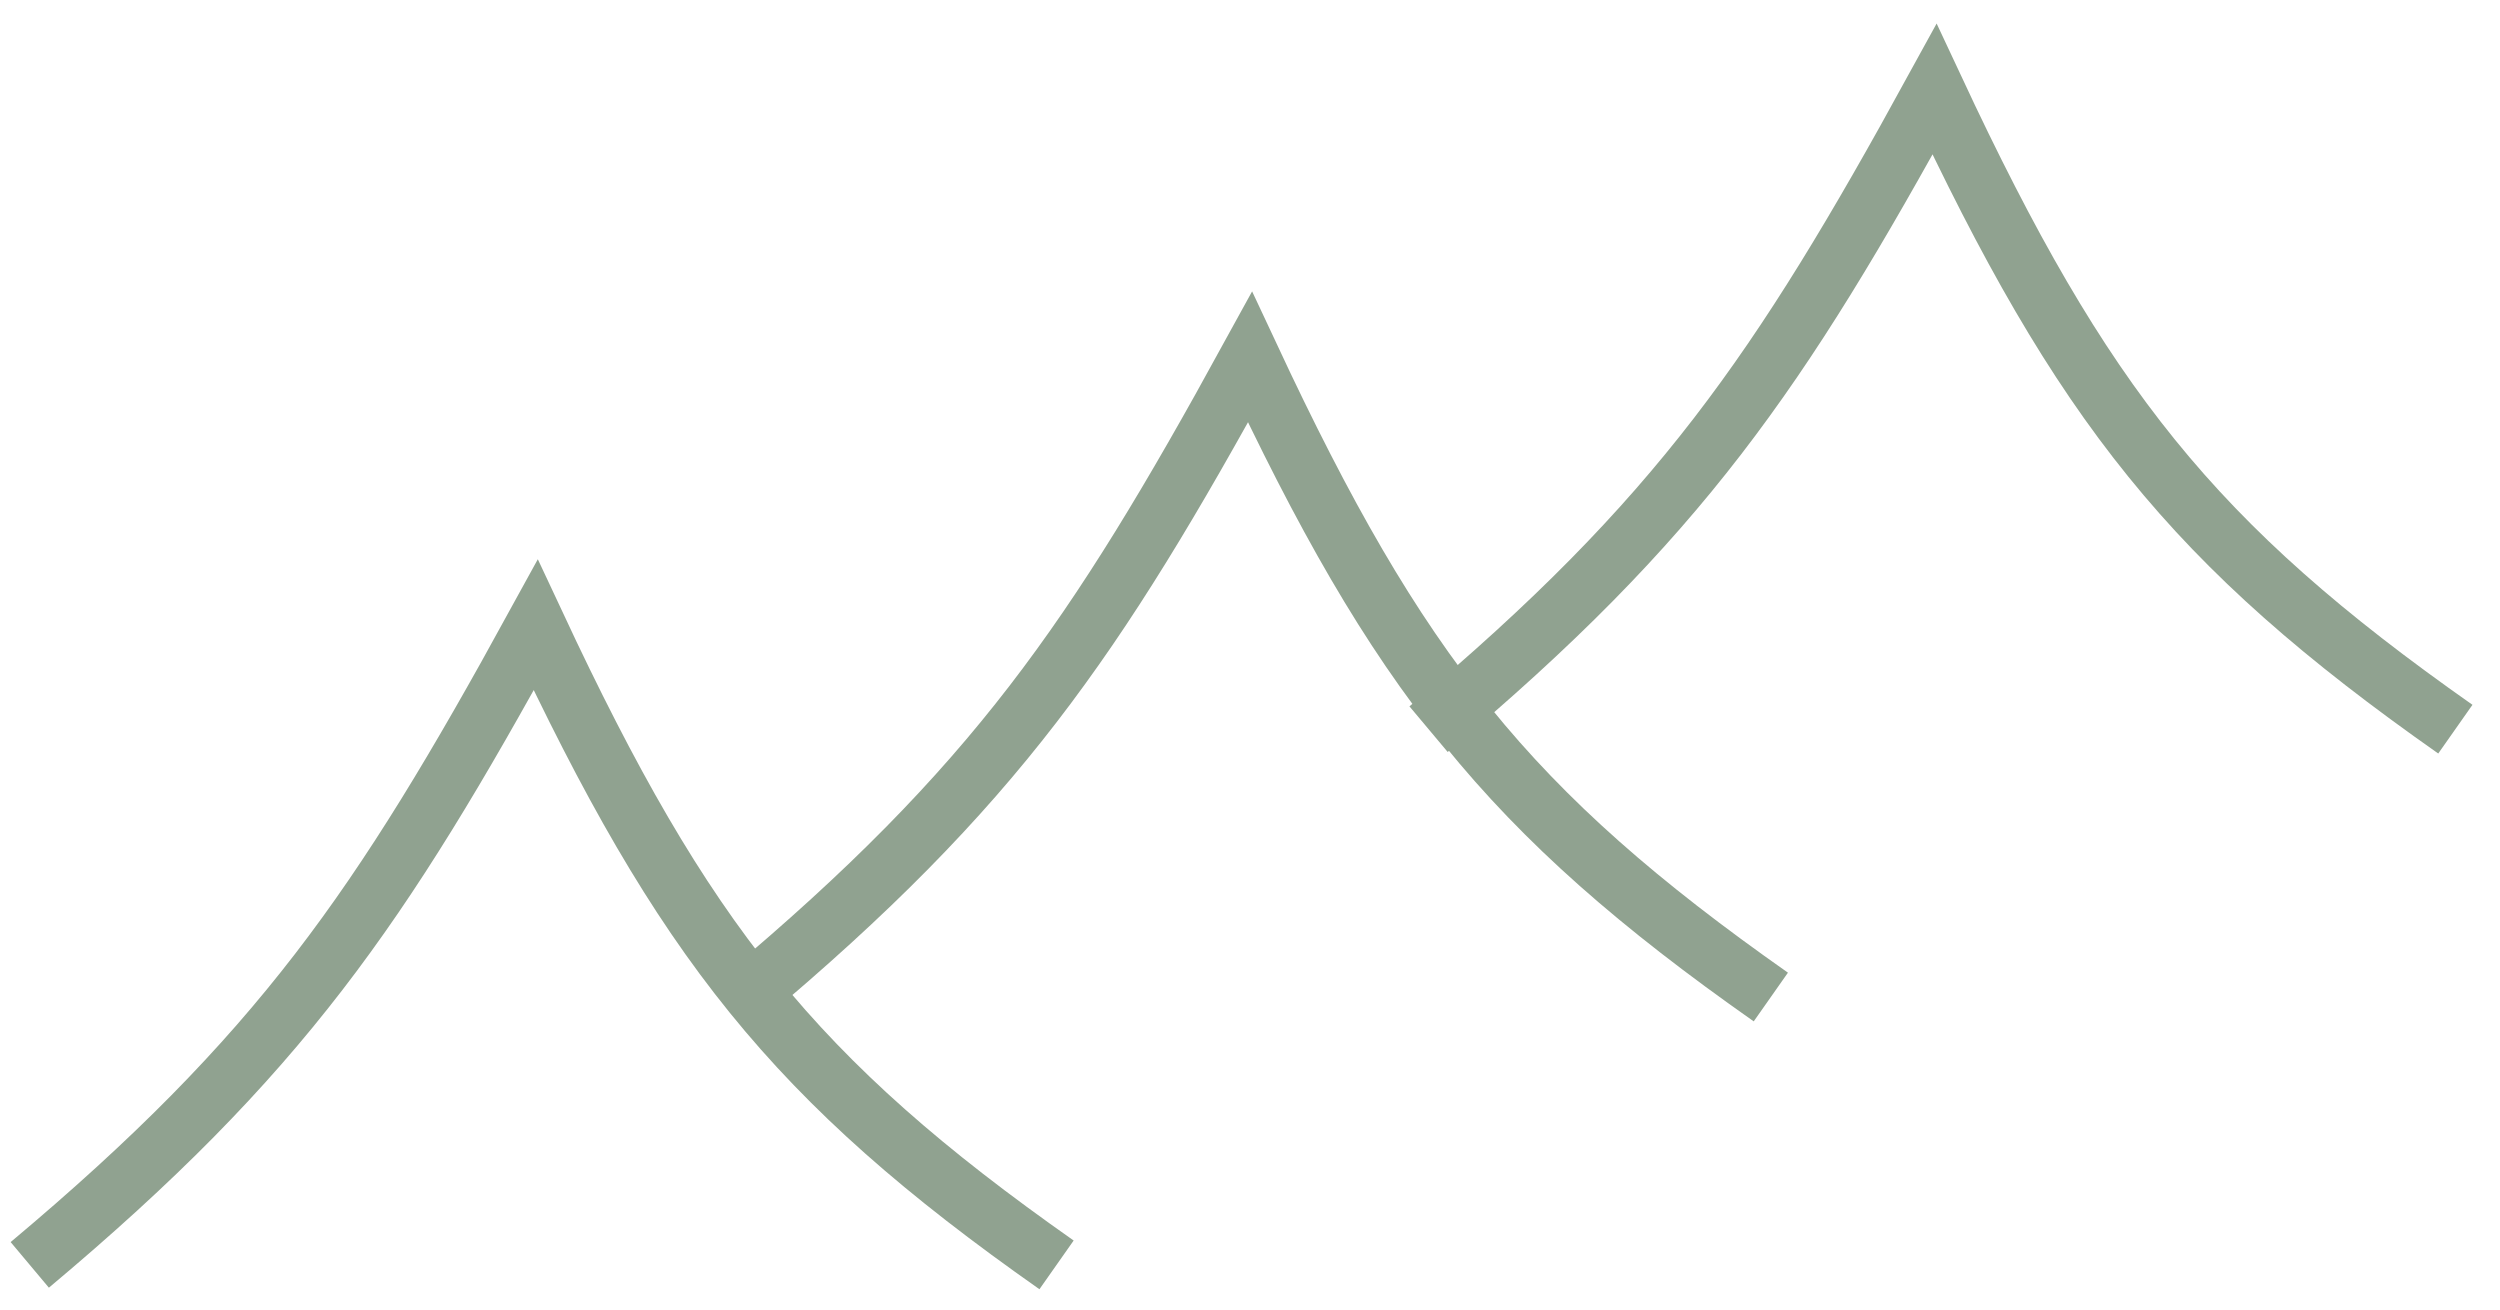
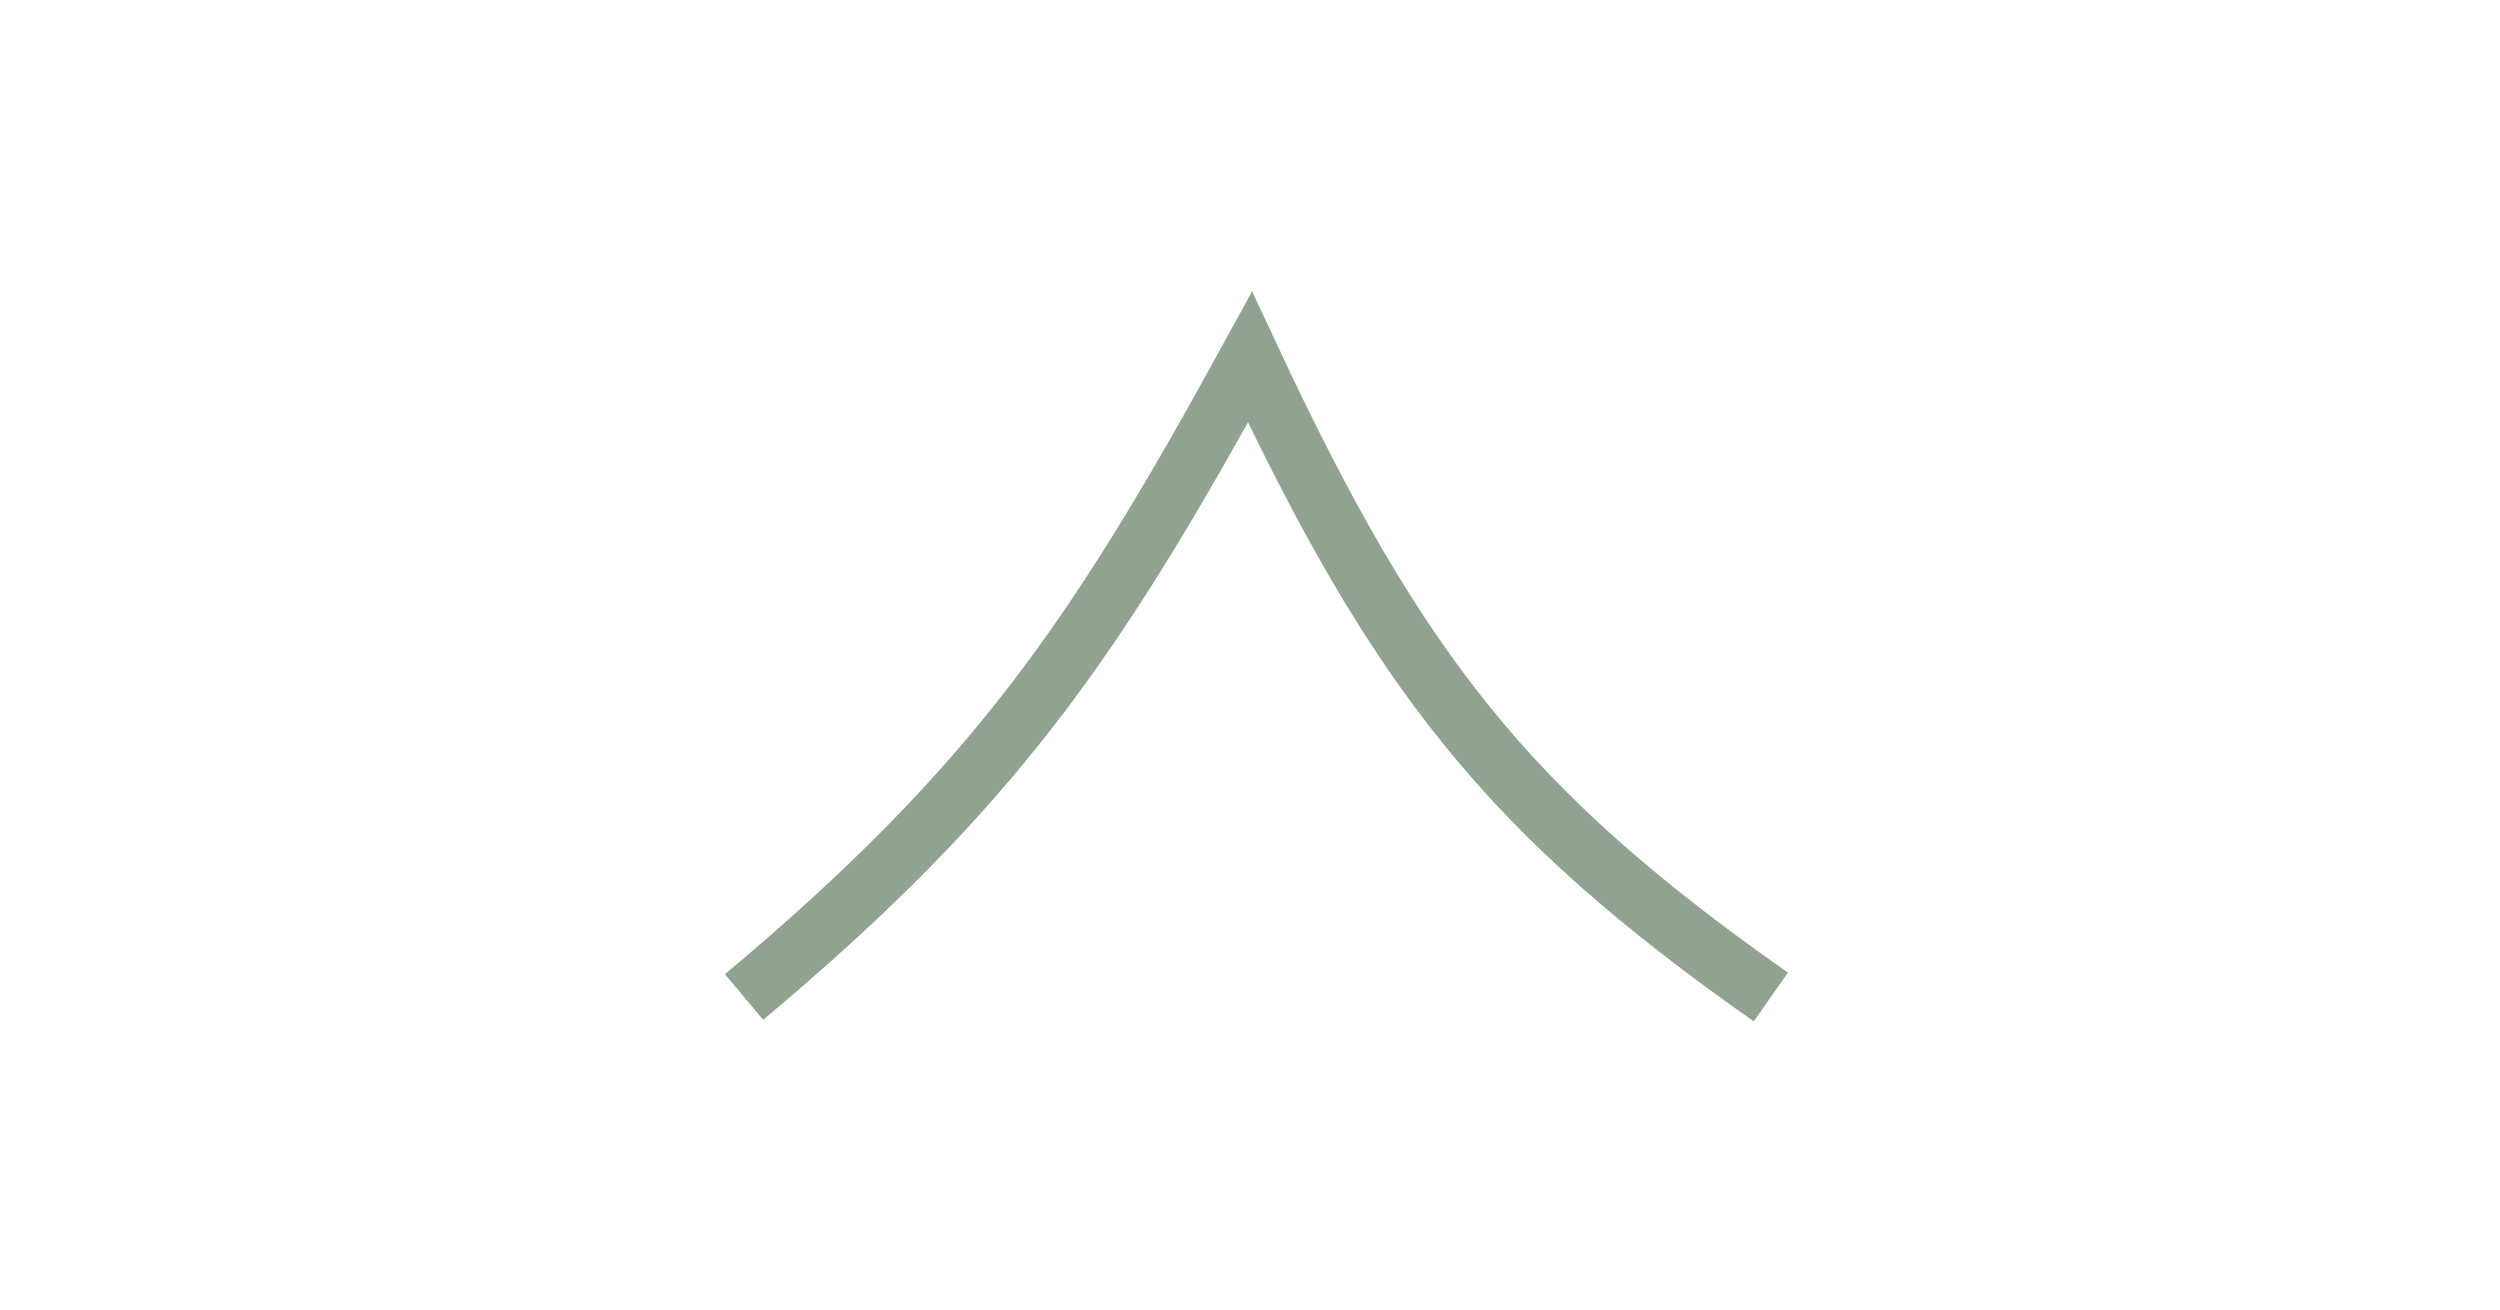
<svg xmlns="http://www.w3.org/2000/svg" width="84" height="44" viewBox="0 0 84 44" fill="none">
-   <path d="M82.5 24.5C73.668 18.294 69.953 13.594 65 3C59.801 12.485 56.417 17.443 48 24.5" stroke="#90A290" stroke-width="2" />
  <path d="M59.5 33.5C50.667 27.294 46.953 22.594 42 12C36.801 21.485 33.417 26.443 25 33.5" stroke="#90A290" stroke-width="2" />
-   <path d="M35.5 42.5C26.668 36.294 22.953 31.594 18 21C12.801 30.485 9.417 35.443 1 42.5" stroke="#90A290" stroke-width="2" />
</svg>